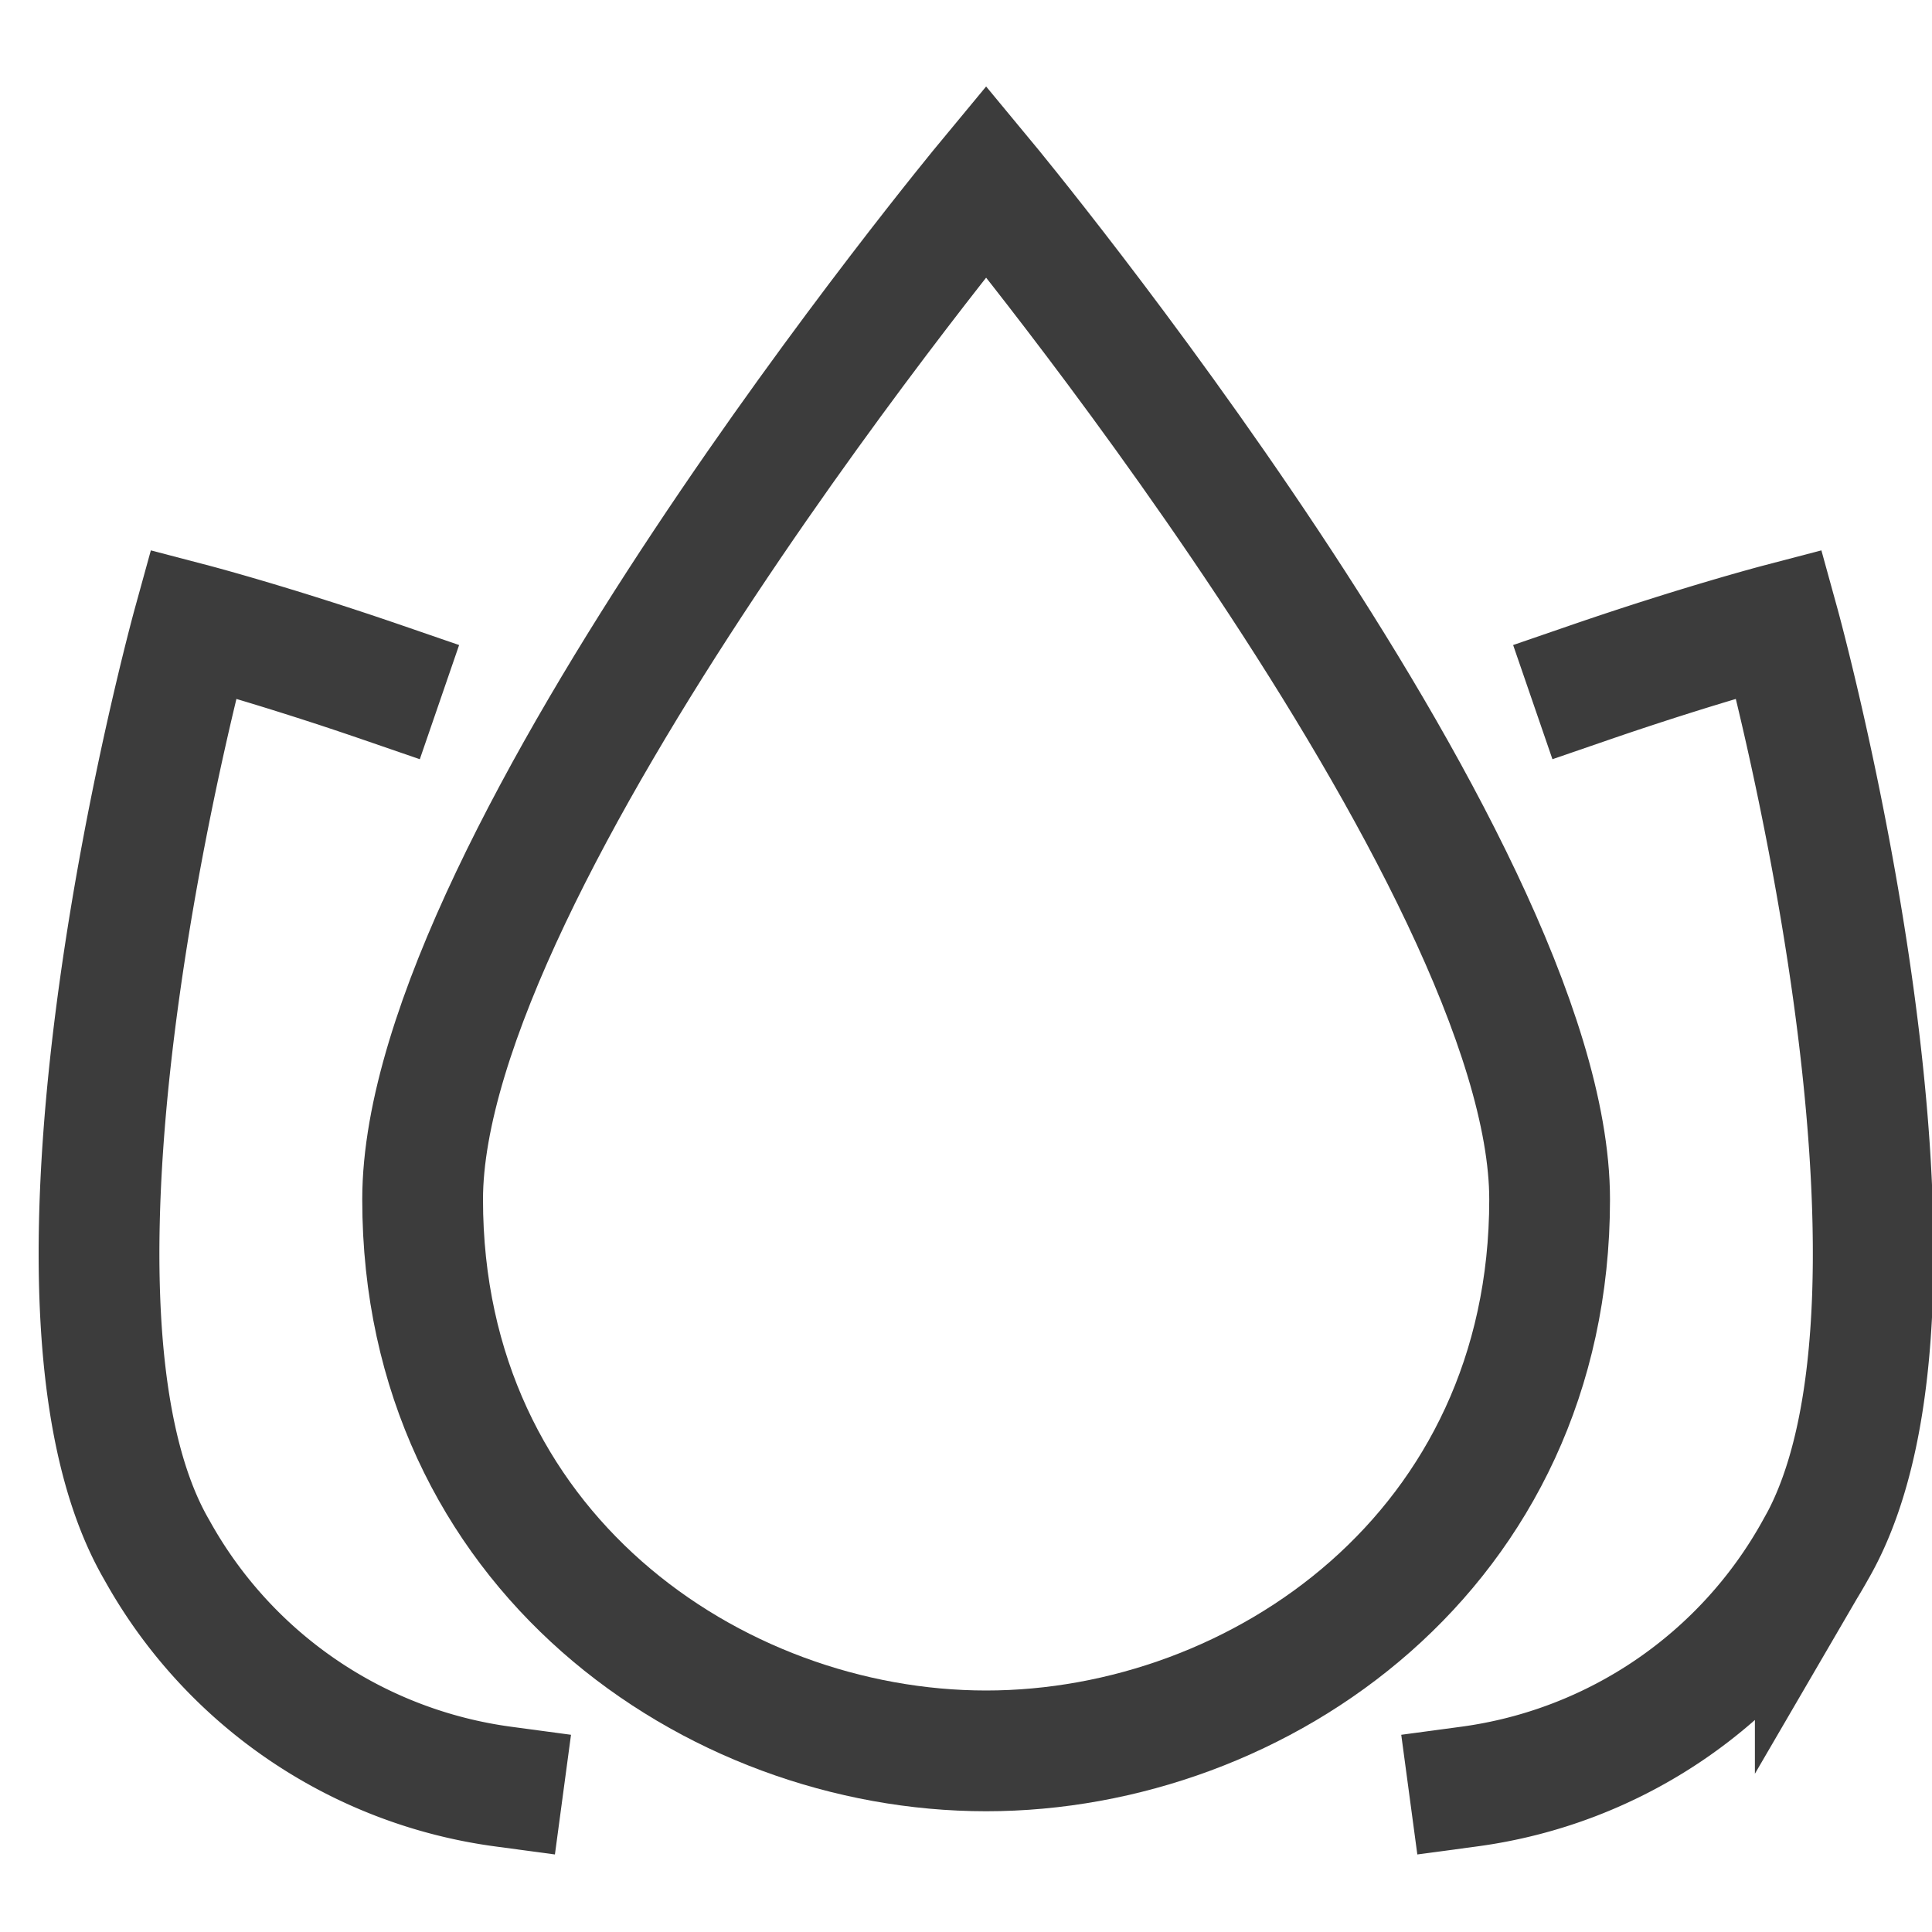
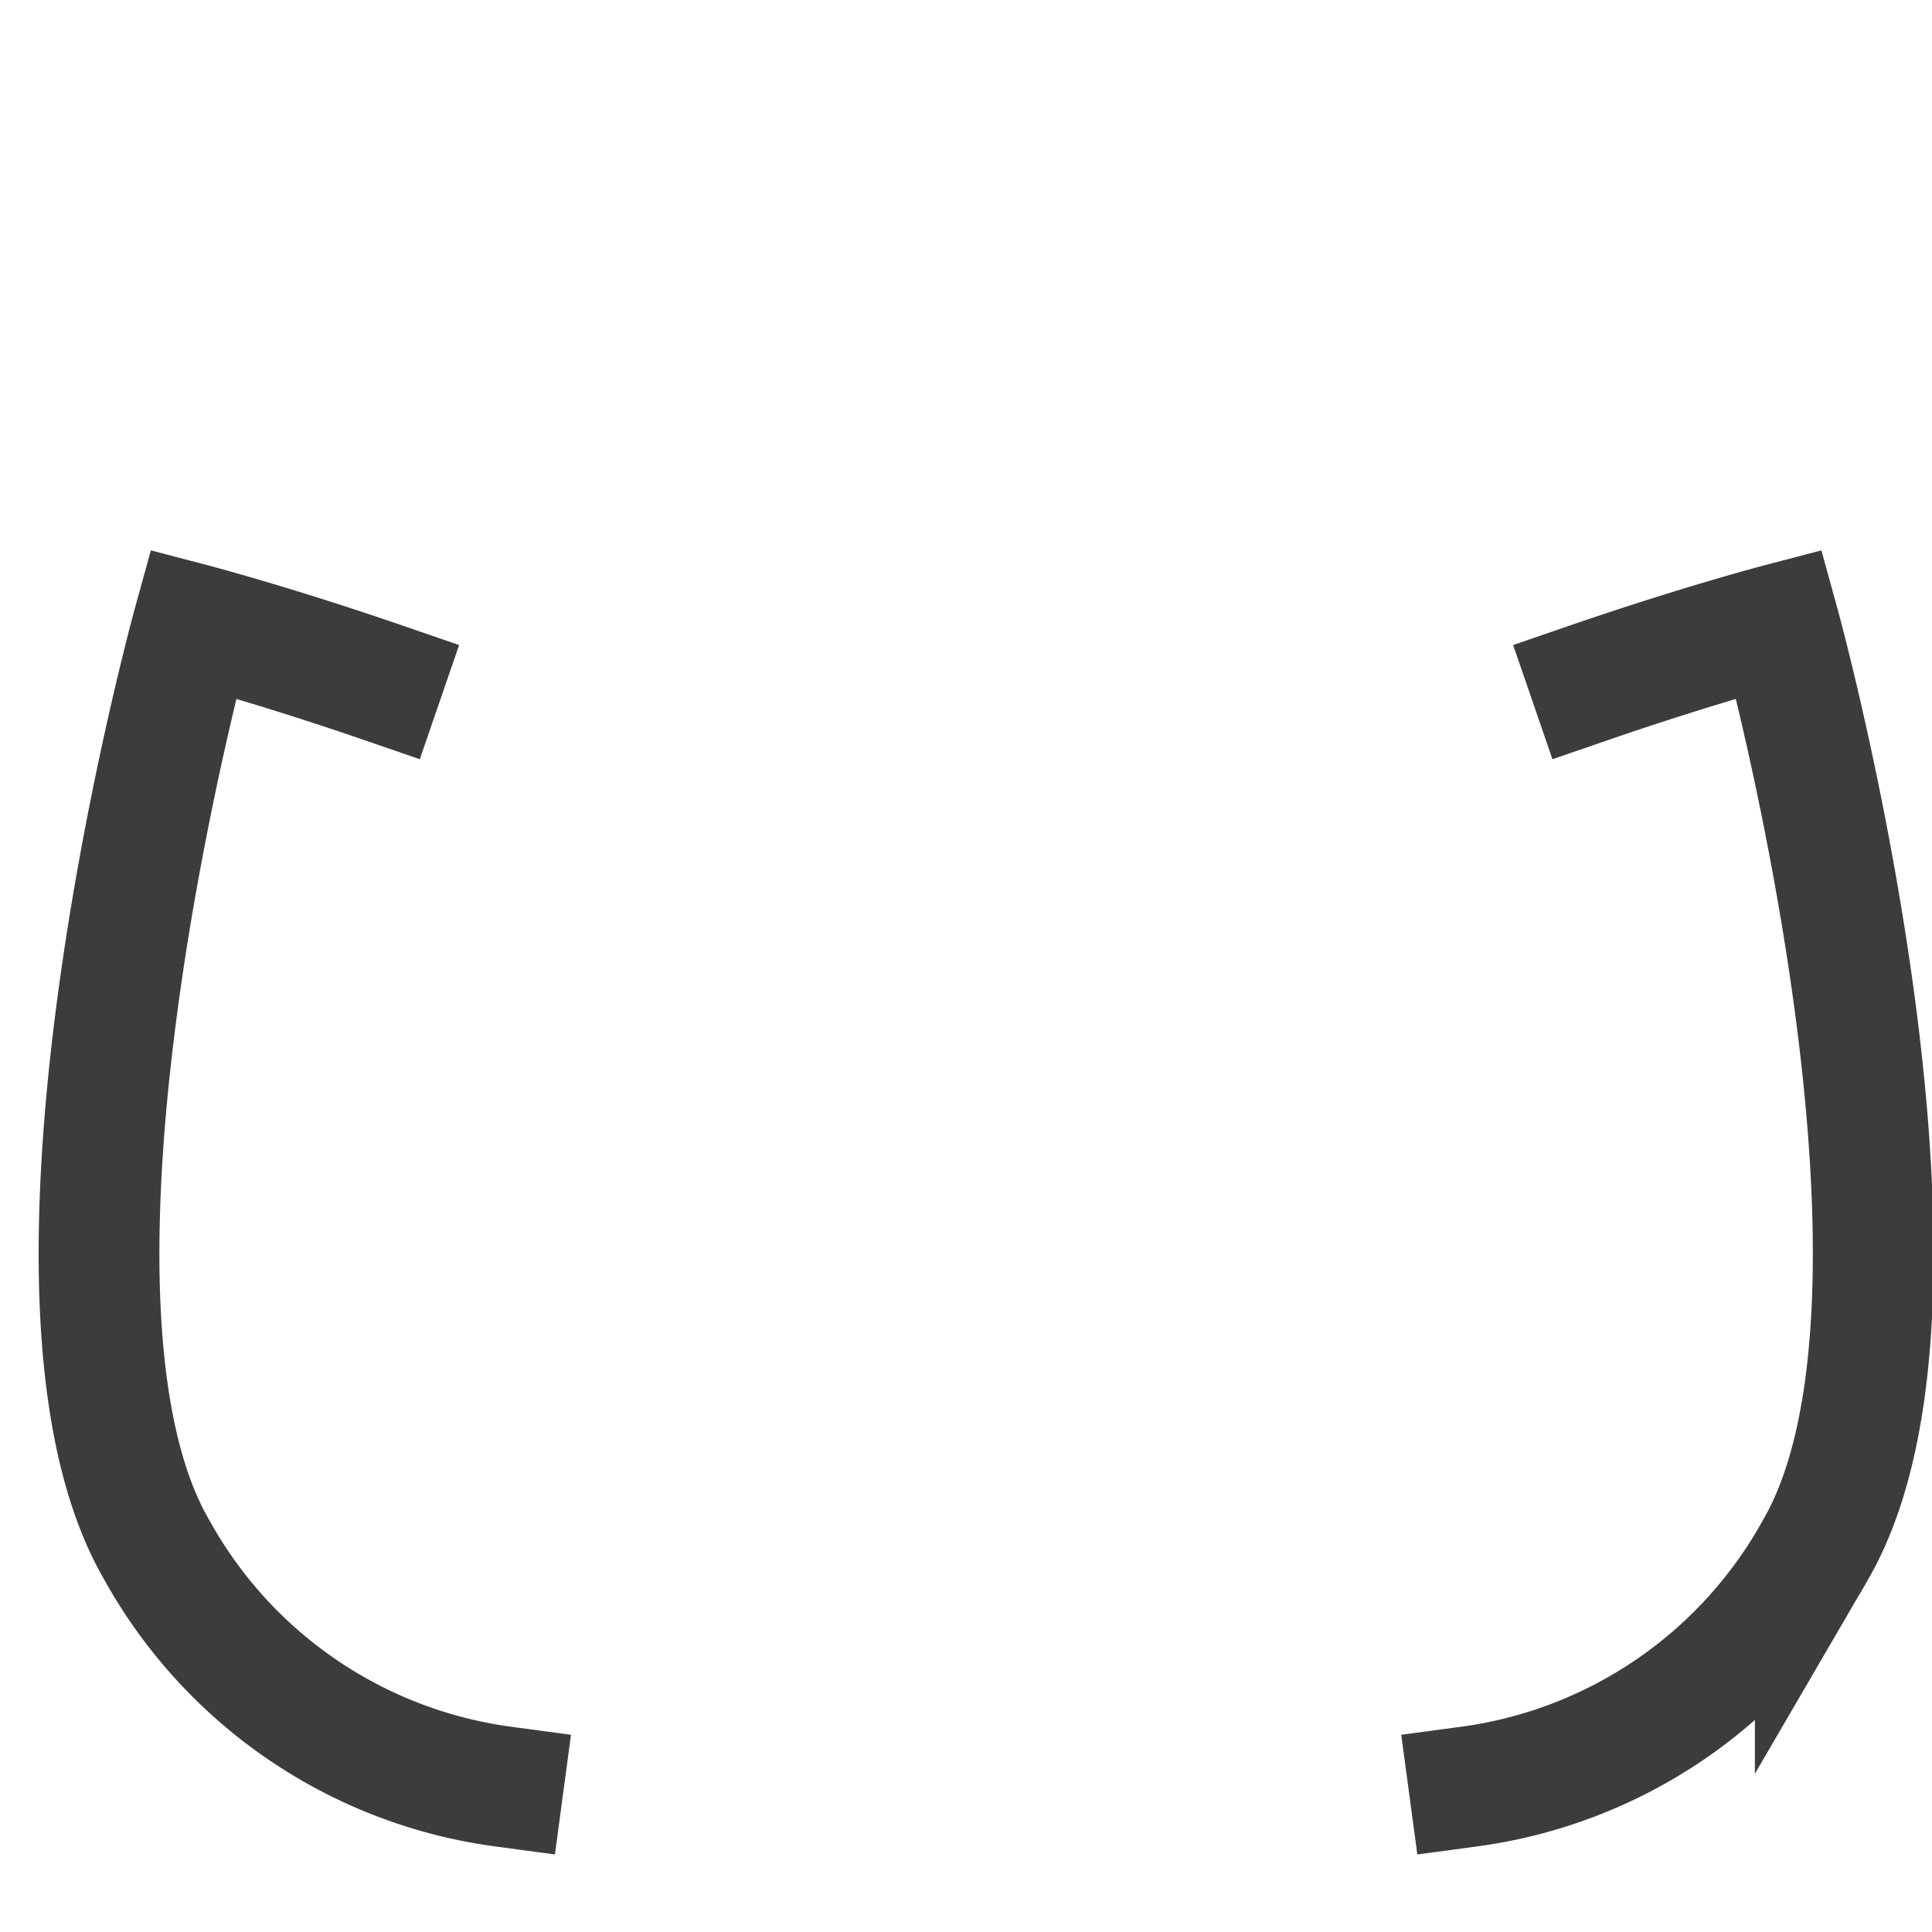
<svg xmlns="http://www.w3.org/2000/svg" viewBox="0 0 48 48">
  <title>spa</title>
  <g stroke-linecap="square" stroke-width="3" stroke-miterlimit="10" fill="none" stroke="#3c3c3c" stroke-linejoin="miter" class="nc-icon-wrapper" transform="translate(0.5 0.5)">
    <path d="M12,43.887a11.6,11.6,0,0,1-8.6-5.872C-.3,31.666,4.3,15,4.3,15s1.966.515,4.7,1.456" stroke="#3c3c3c" />
    <path d="M39,16.456C41.734,15.515,43.7,15,43.7,15s4.6,16.666.9,23.015A11.6,11.6,0,0,1,36,43.887" stroke="#3c3c3c" />
-     <path d="M10,29.3C10,20.9,24,4,24,4S38,20.9,38,29.3C38,38,30.8,43,24,43S10,38,10,29.3Z" />
  </g>
</svg>